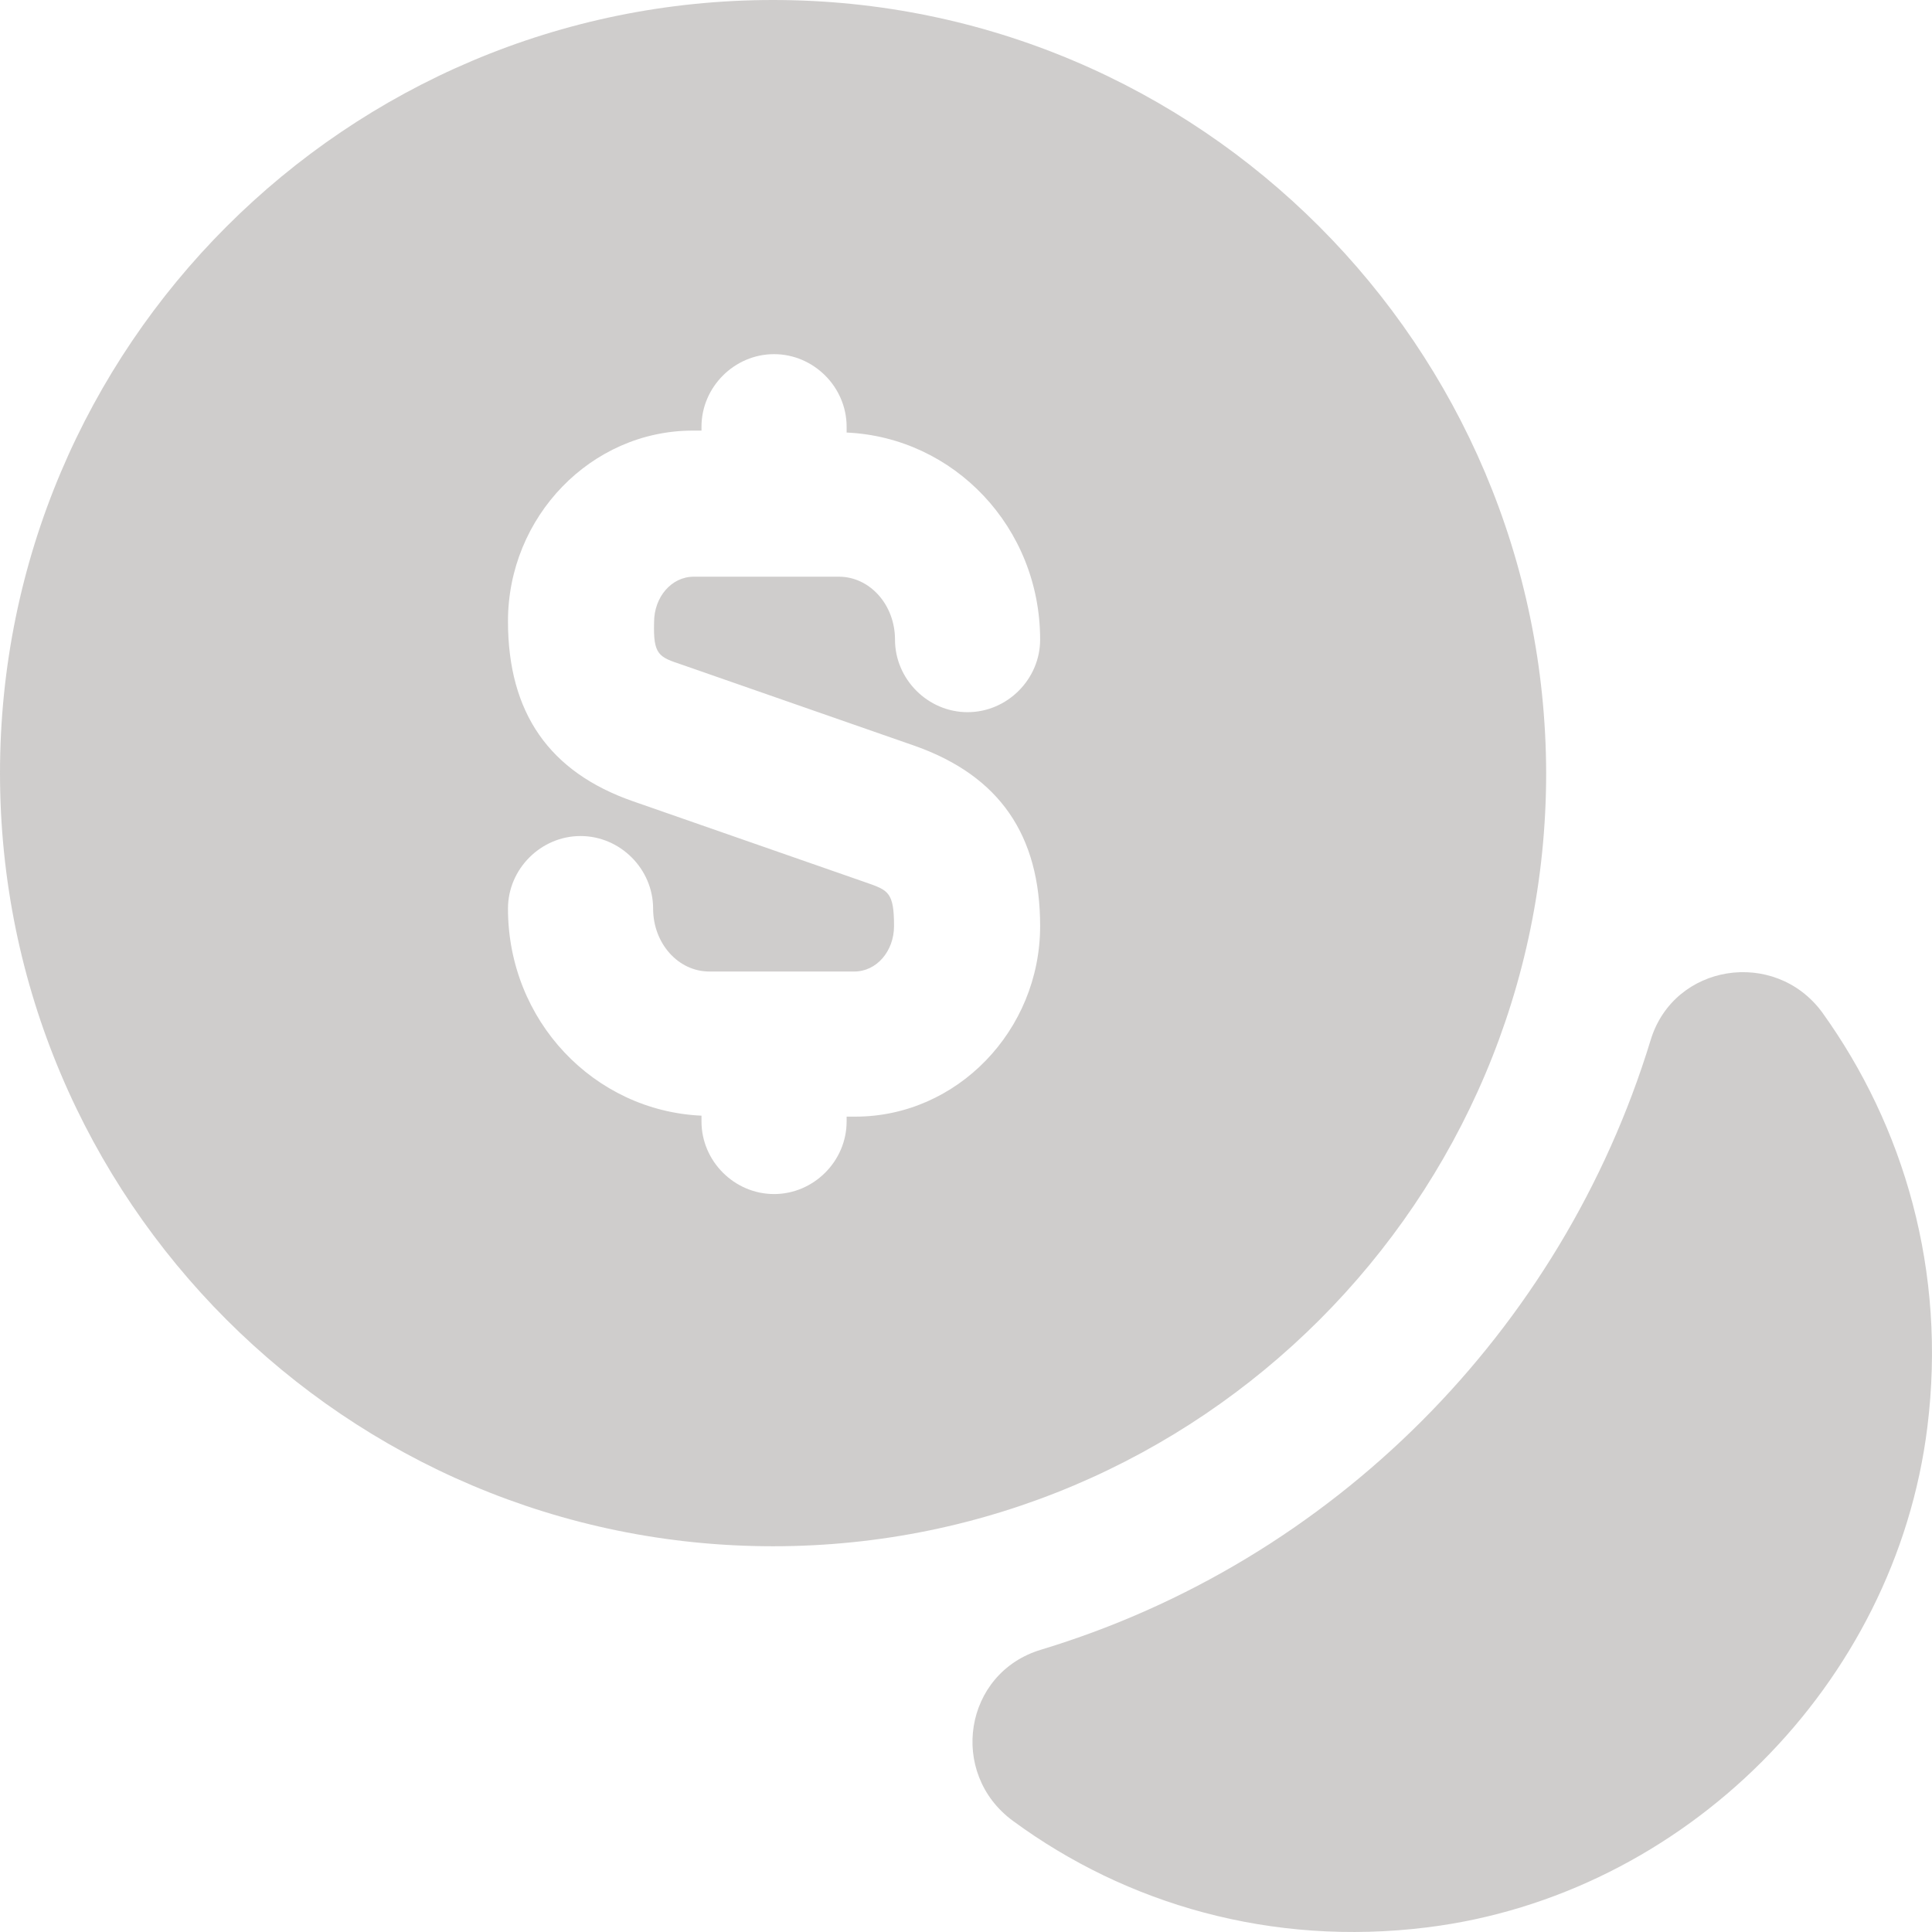
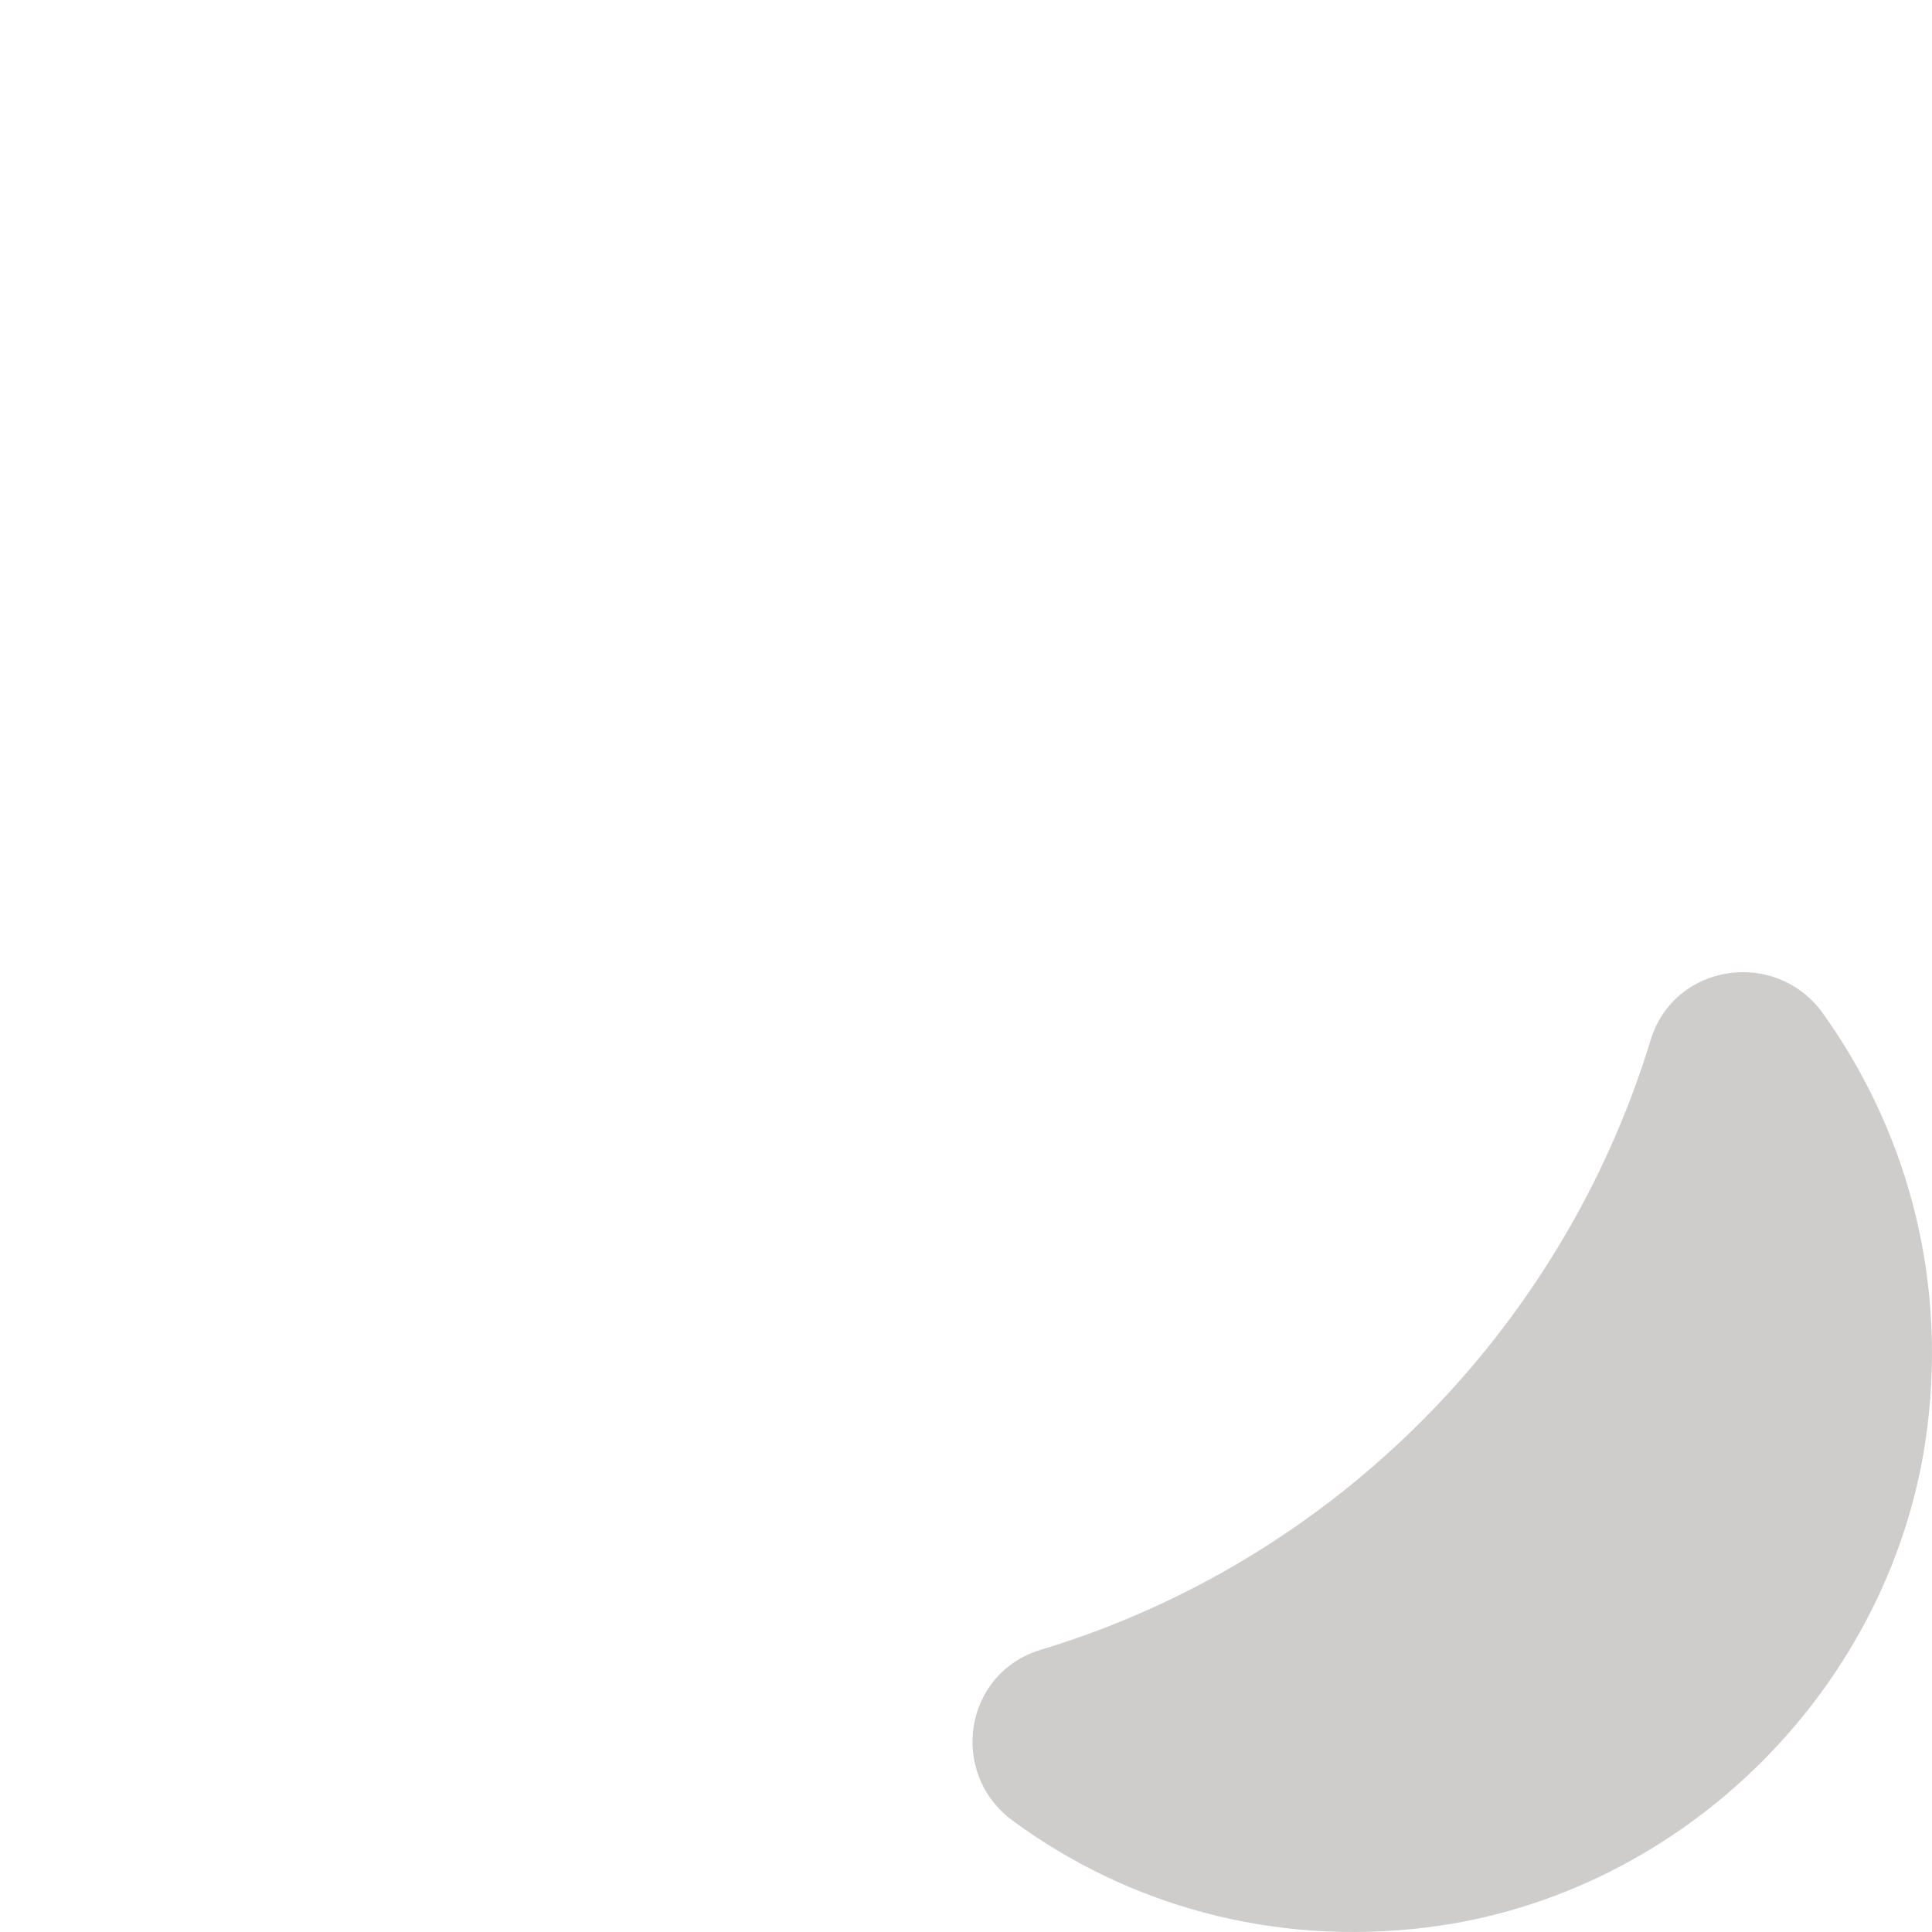
<svg xmlns="http://www.w3.org/2000/svg" width="100" height="100" viewBox="0 0 100 100" fill="none">
  <g id="Group">
    <path id="Vector" d="M99.76 73.867C98.108 87.19 87.19 98.108 73.868 99.761C65.805 100.762 58.293 98.559 52.434 94.251C49.078 91.797 49.88 86.589 53.886 85.387C68.96 80.829 80.83 68.909 85.437 53.834C86.639 49.877 91.847 49.075 94.302 52.381C98.558 58.291 100.762 65.804 99.76 73.867Z" fill="#A09C9B" fill-opacity="0.5" />
-     <path id="Vector_2" d="M40.015 0C17.929 0 0 17.93 0 40.017C0 62.104 17.929 80.034 40.015 80.034C62.1 80.034 80.029 62.104 80.029 40.017C79.979 17.93 62.1 0 40.015 0ZM35.307 34.408L47.377 38.615C51.734 40.167 53.837 43.223 53.837 47.931C53.837 53.34 49.53 57.797 44.272 57.797H43.821V58.048C43.821 60.101 42.118 61.804 40.065 61.804C38.011 61.804 36.309 60.101 36.309 58.048V57.747C30.75 57.497 26.293 52.839 26.293 47.029C26.293 44.976 27.995 43.273 30.049 43.273C32.102 43.273 33.805 44.976 33.805 47.029C33.805 48.832 35.107 50.285 36.709 50.285H44.221C45.373 50.285 46.275 49.233 46.275 47.931C46.275 46.178 45.974 46.078 44.822 45.677L32.753 41.47C28.446 39.967 26.293 36.912 26.293 32.154C26.293 26.745 30.599 22.288 35.858 22.288H36.309V22.087C36.309 20.034 38.011 18.331 40.065 18.331C42.118 18.331 43.821 20.034 43.821 22.087V22.388C49.38 22.638 53.837 27.296 53.837 33.106C53.837 35.159 52.134 36.862 50.081 36.862C48.028 36.862 46.325 35.159 46.325 33.106C46.325 31.303 45.023 29.85 43.42 29.85H35.908C34.756 29.85 33.855 30.902 33.855 32.204C33.805 33.907 34.105 34.007 35.307 34.408Z" fill="#A09C9B" fill-opacity="0.5" />
  </g>
</svg>